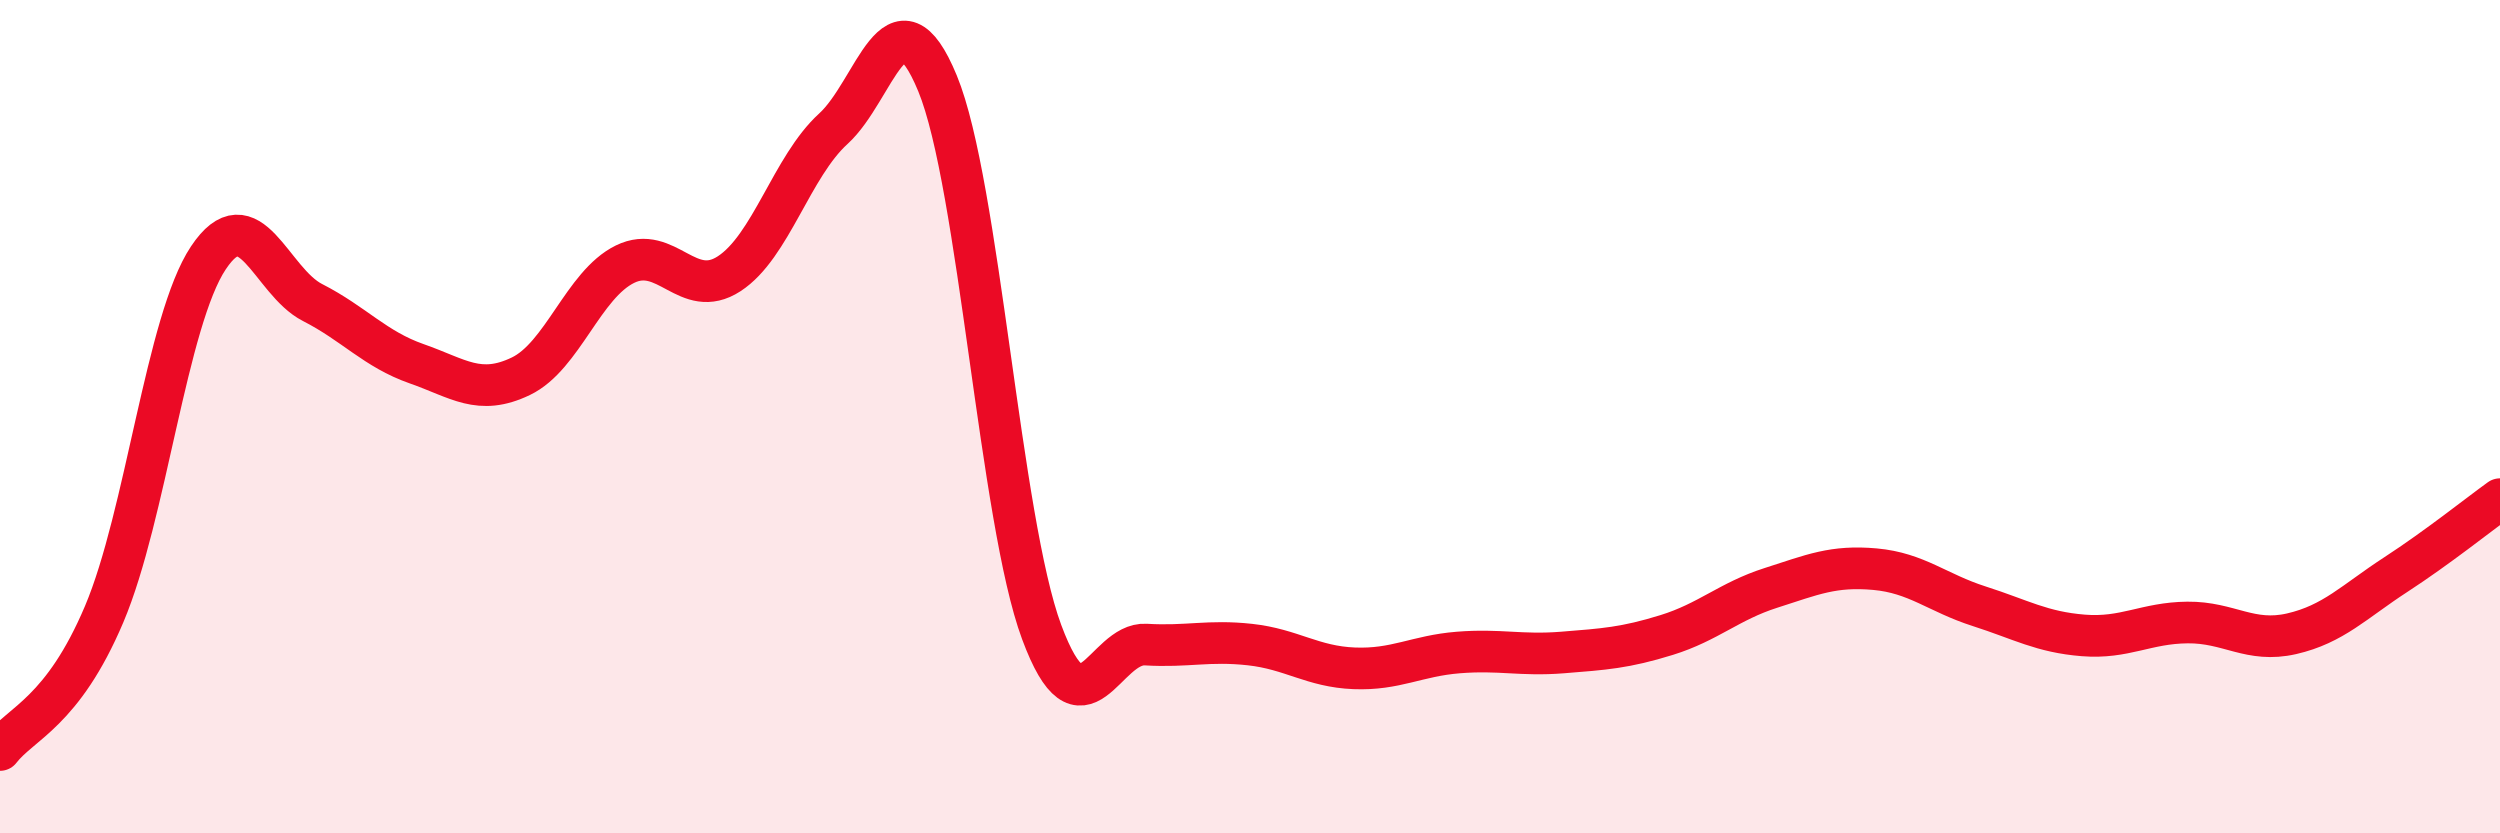
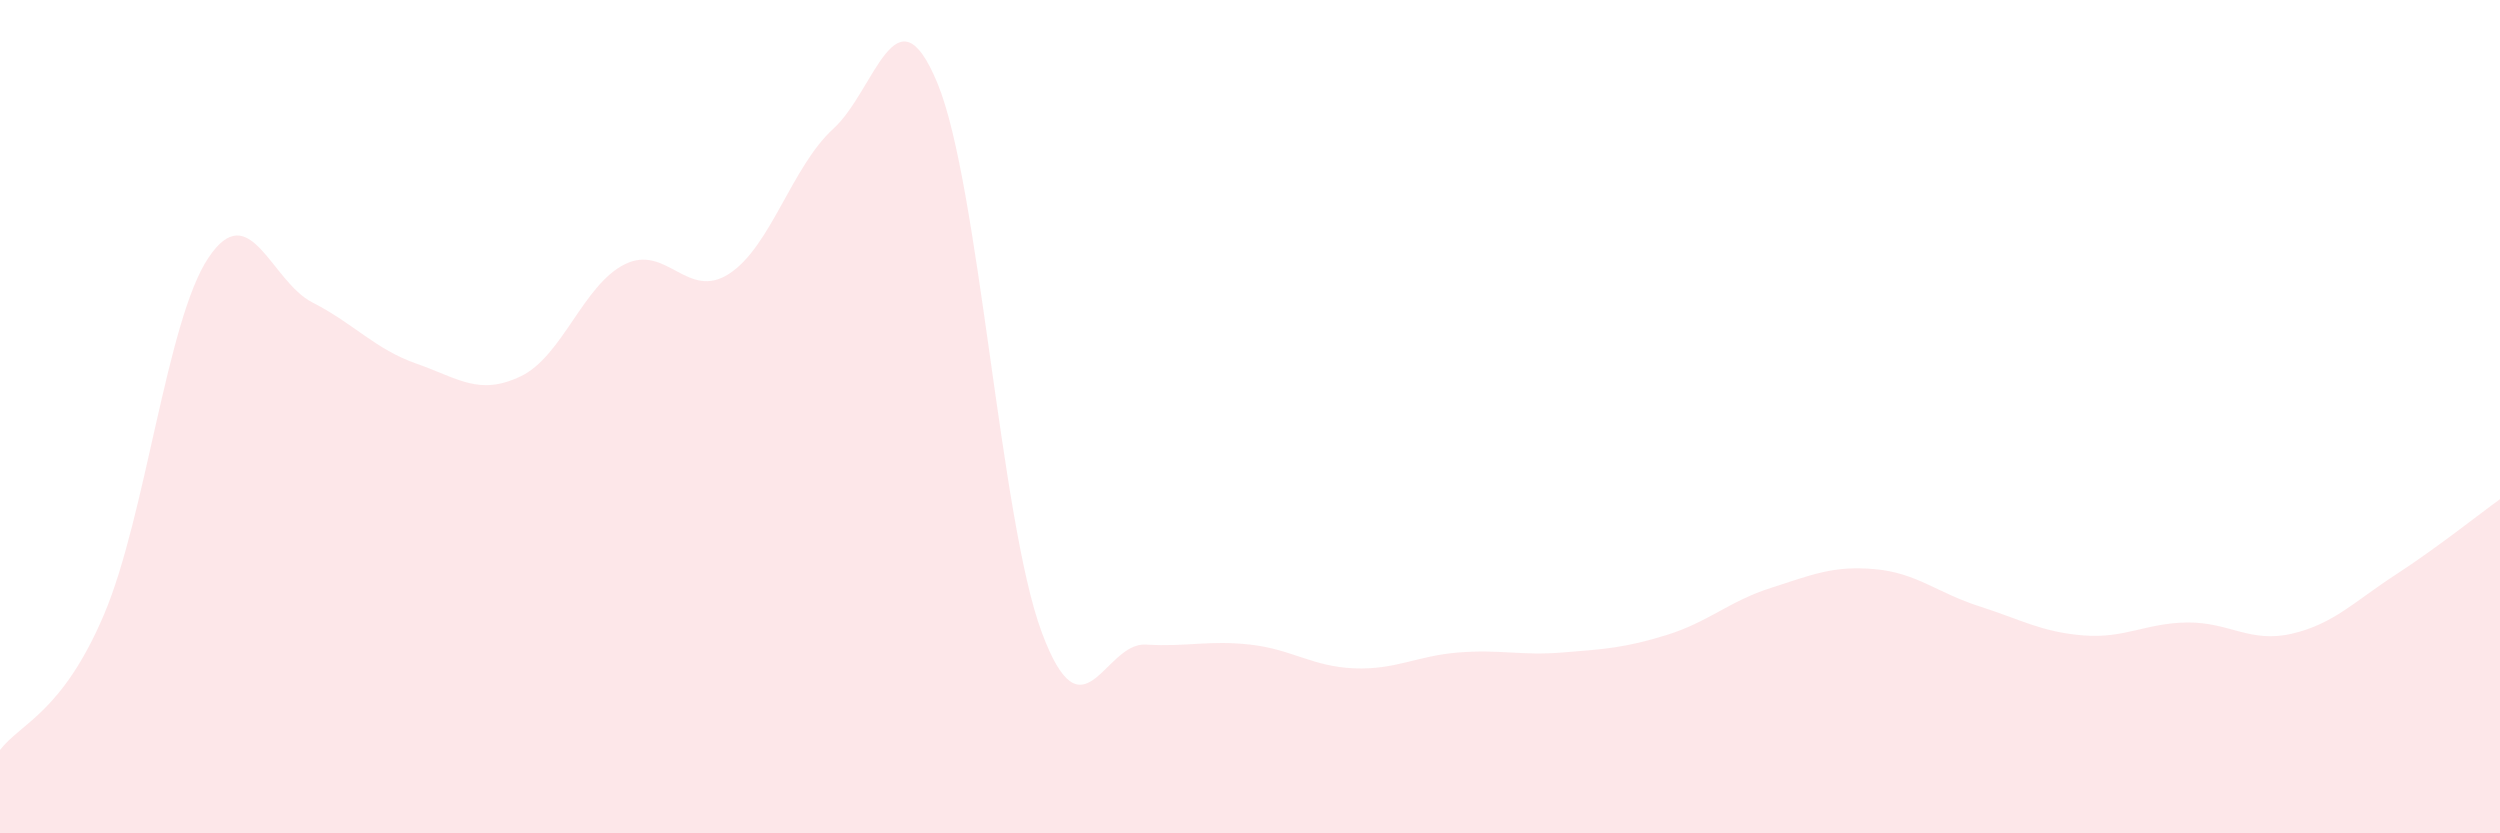
<svg xmlns="http://www.w3.org/2000/svg" width="60" height="20" viewBox="0 0 60 20">
  <path d="M 0,18 C 0.5,17.35 1.5,17.1 2.5,14.74 C 3.5,12.38 4,7.69 5,6.19 C 6,4.69 6.5,6.75 7.5,7.26 C 8.5,7.77 9,8.38 10,8.73 C 11,9.08 11.5,9.51 12.5,9.03 C 13.5,8.55 14,6.83 15,6.34 C 16,5.85 16.5,7.22 17.5,6.57 C 18.5,5.92 19,4 20,3.09 C 21,2.18 21.5,-0.42 22.5,2 C 23.5,4.42 24,12.48 25,15.17 C 26,17.86 26.5,15.41 27.5,15.47 C 28.5,15.53 29,15.36 30,15.47 C 31,15.58 31.5,16 32.5,16.04 C 33.5,16.08 34,15.74 35,15.66 C 36,15.58 36.5,15.74 37.5,15.66 C 38.5,15.58 39,15.55 40,15.24 C 41,14.93 41.5,14.43 42.5,14.11 C 43.5,13.79 44,13.57 45,13.66 C 46,13.75 46.5,14.23 47.5,14.55 C 48.5,14.87 49,15.17 50,15.25 C 51,15.33 51.5,14.95 52.5,14.94 C 53.5,14.93 54,15.44 55,15.21 C 56,14.98 56.5,14.44 57.5,13.79 C 58.5,13.14 59.5,12.34 60,11.98L60 20L0 20Z" fill="#EB0A25" opacity="0.1" stroke-linecap="round" stroke-linejoin="round" />
-   <path d="M 0,18 C 0.5,17.35 1.5,17.1 2.5,14.74 C 3.5,12.38 4,7.69 5,6.19 C 6,4.69 6.5,6.75 7.5,7.26 C 8.5,7.77 9,8.38 10,8.73 C 11,9.08 11.5,9.51 12.5,9.03 C 13.5,8.55 14,6.83 15,6.34 C 16,5.85 16.5,7.22 17.5,6.57 C 18.5,5.92 19,4 20,3.09 C 21,2.18 21.5,-0.42 22.5,2 C 23.5,4.42 24,12.48 25,15.17 C 26,17.86 26.5,15.41 27.5,15.47 C 28.5,15.53 29,15.36 30,15.47 C 31,15.58 31.5,16 32.5,16.04 C 33.5,16.08 34,15.74 35,15.66 C 36,15.58 36.5,15.74 37.5,15.66 C 38.5,15.58 39,15.55 40,15.24 C 41,14.93 41.5,14.43 42.5,14.11 C 43.5,13.79 44,13.57 45,13.66 C 46,13.75 46.5,14.23 47.5,14.55 C 48.5,14.87 49,15.17 50,15.25 C 51,15.33 51.5,14.95 52.5,14.94 C 53.5,14.93 54,15.44 55,15.21 C 56,14.98 56.5,14.44 57.5,13.79 C 58.5,13.14 59.5,12.34 60,11.98" stroke="#EB0A25" stroke-width="1" fill="none" stroke-linecap="round" stroke-linejoin="round" />
</svg>